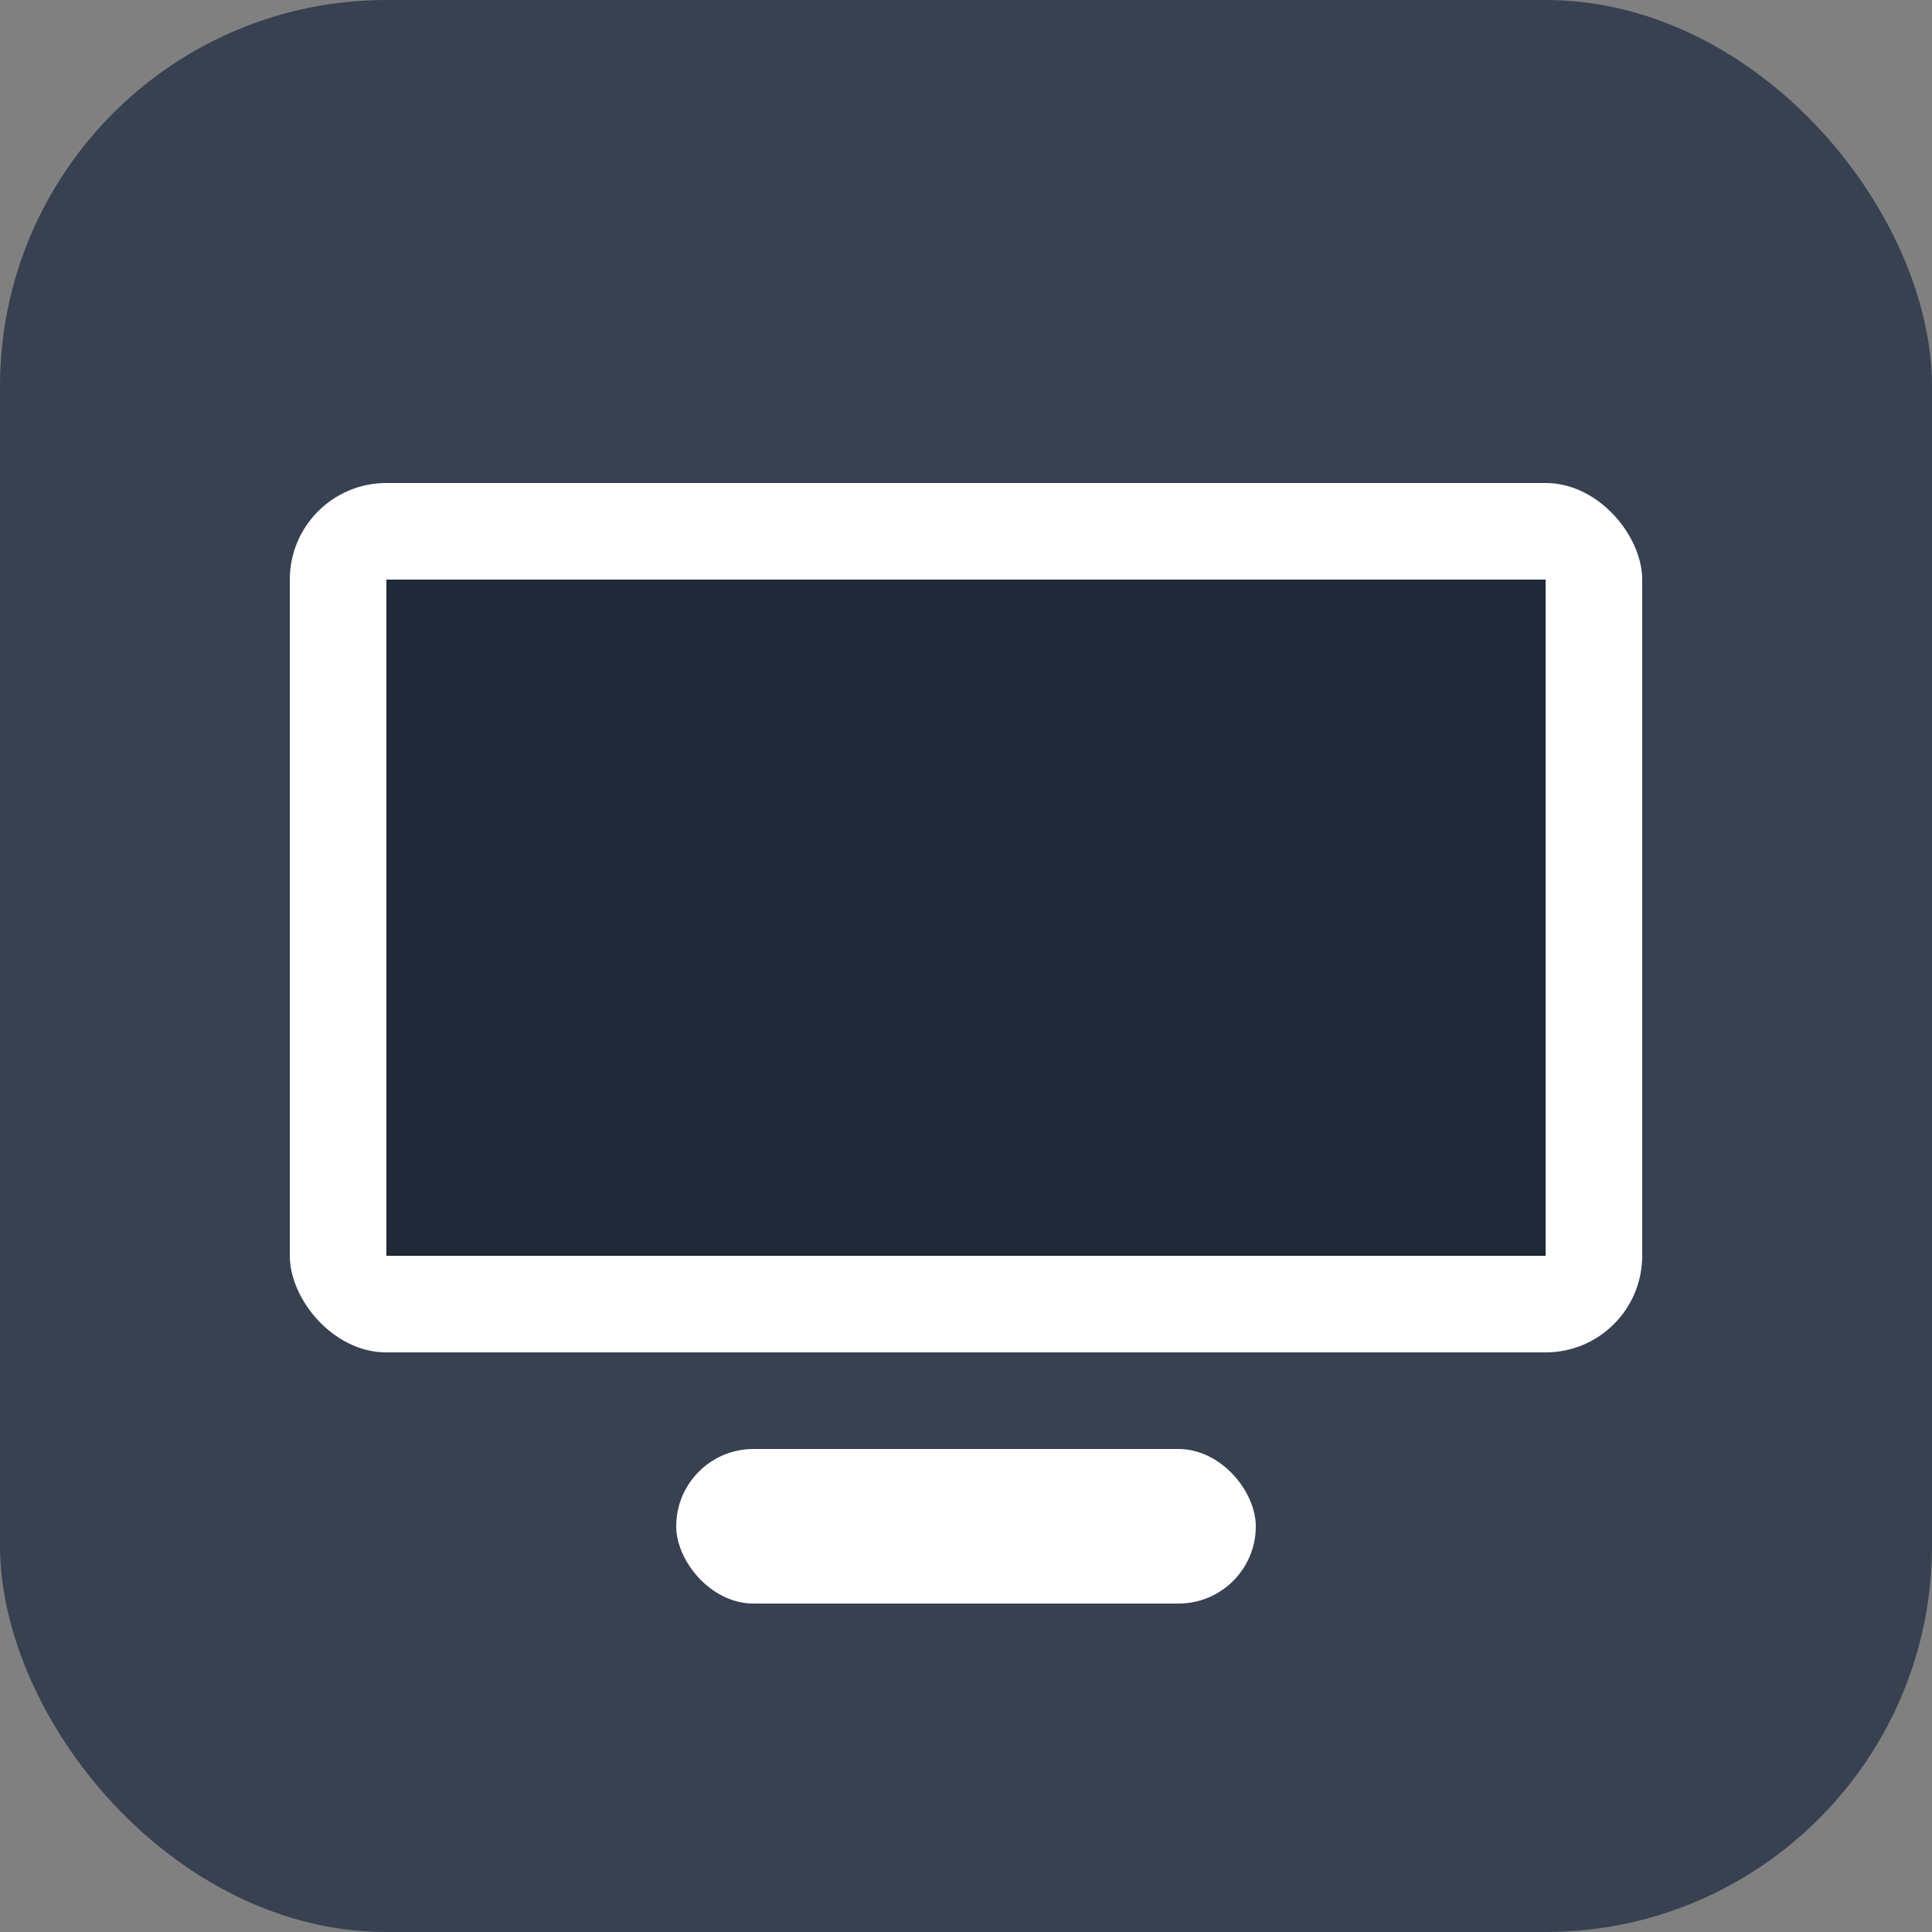
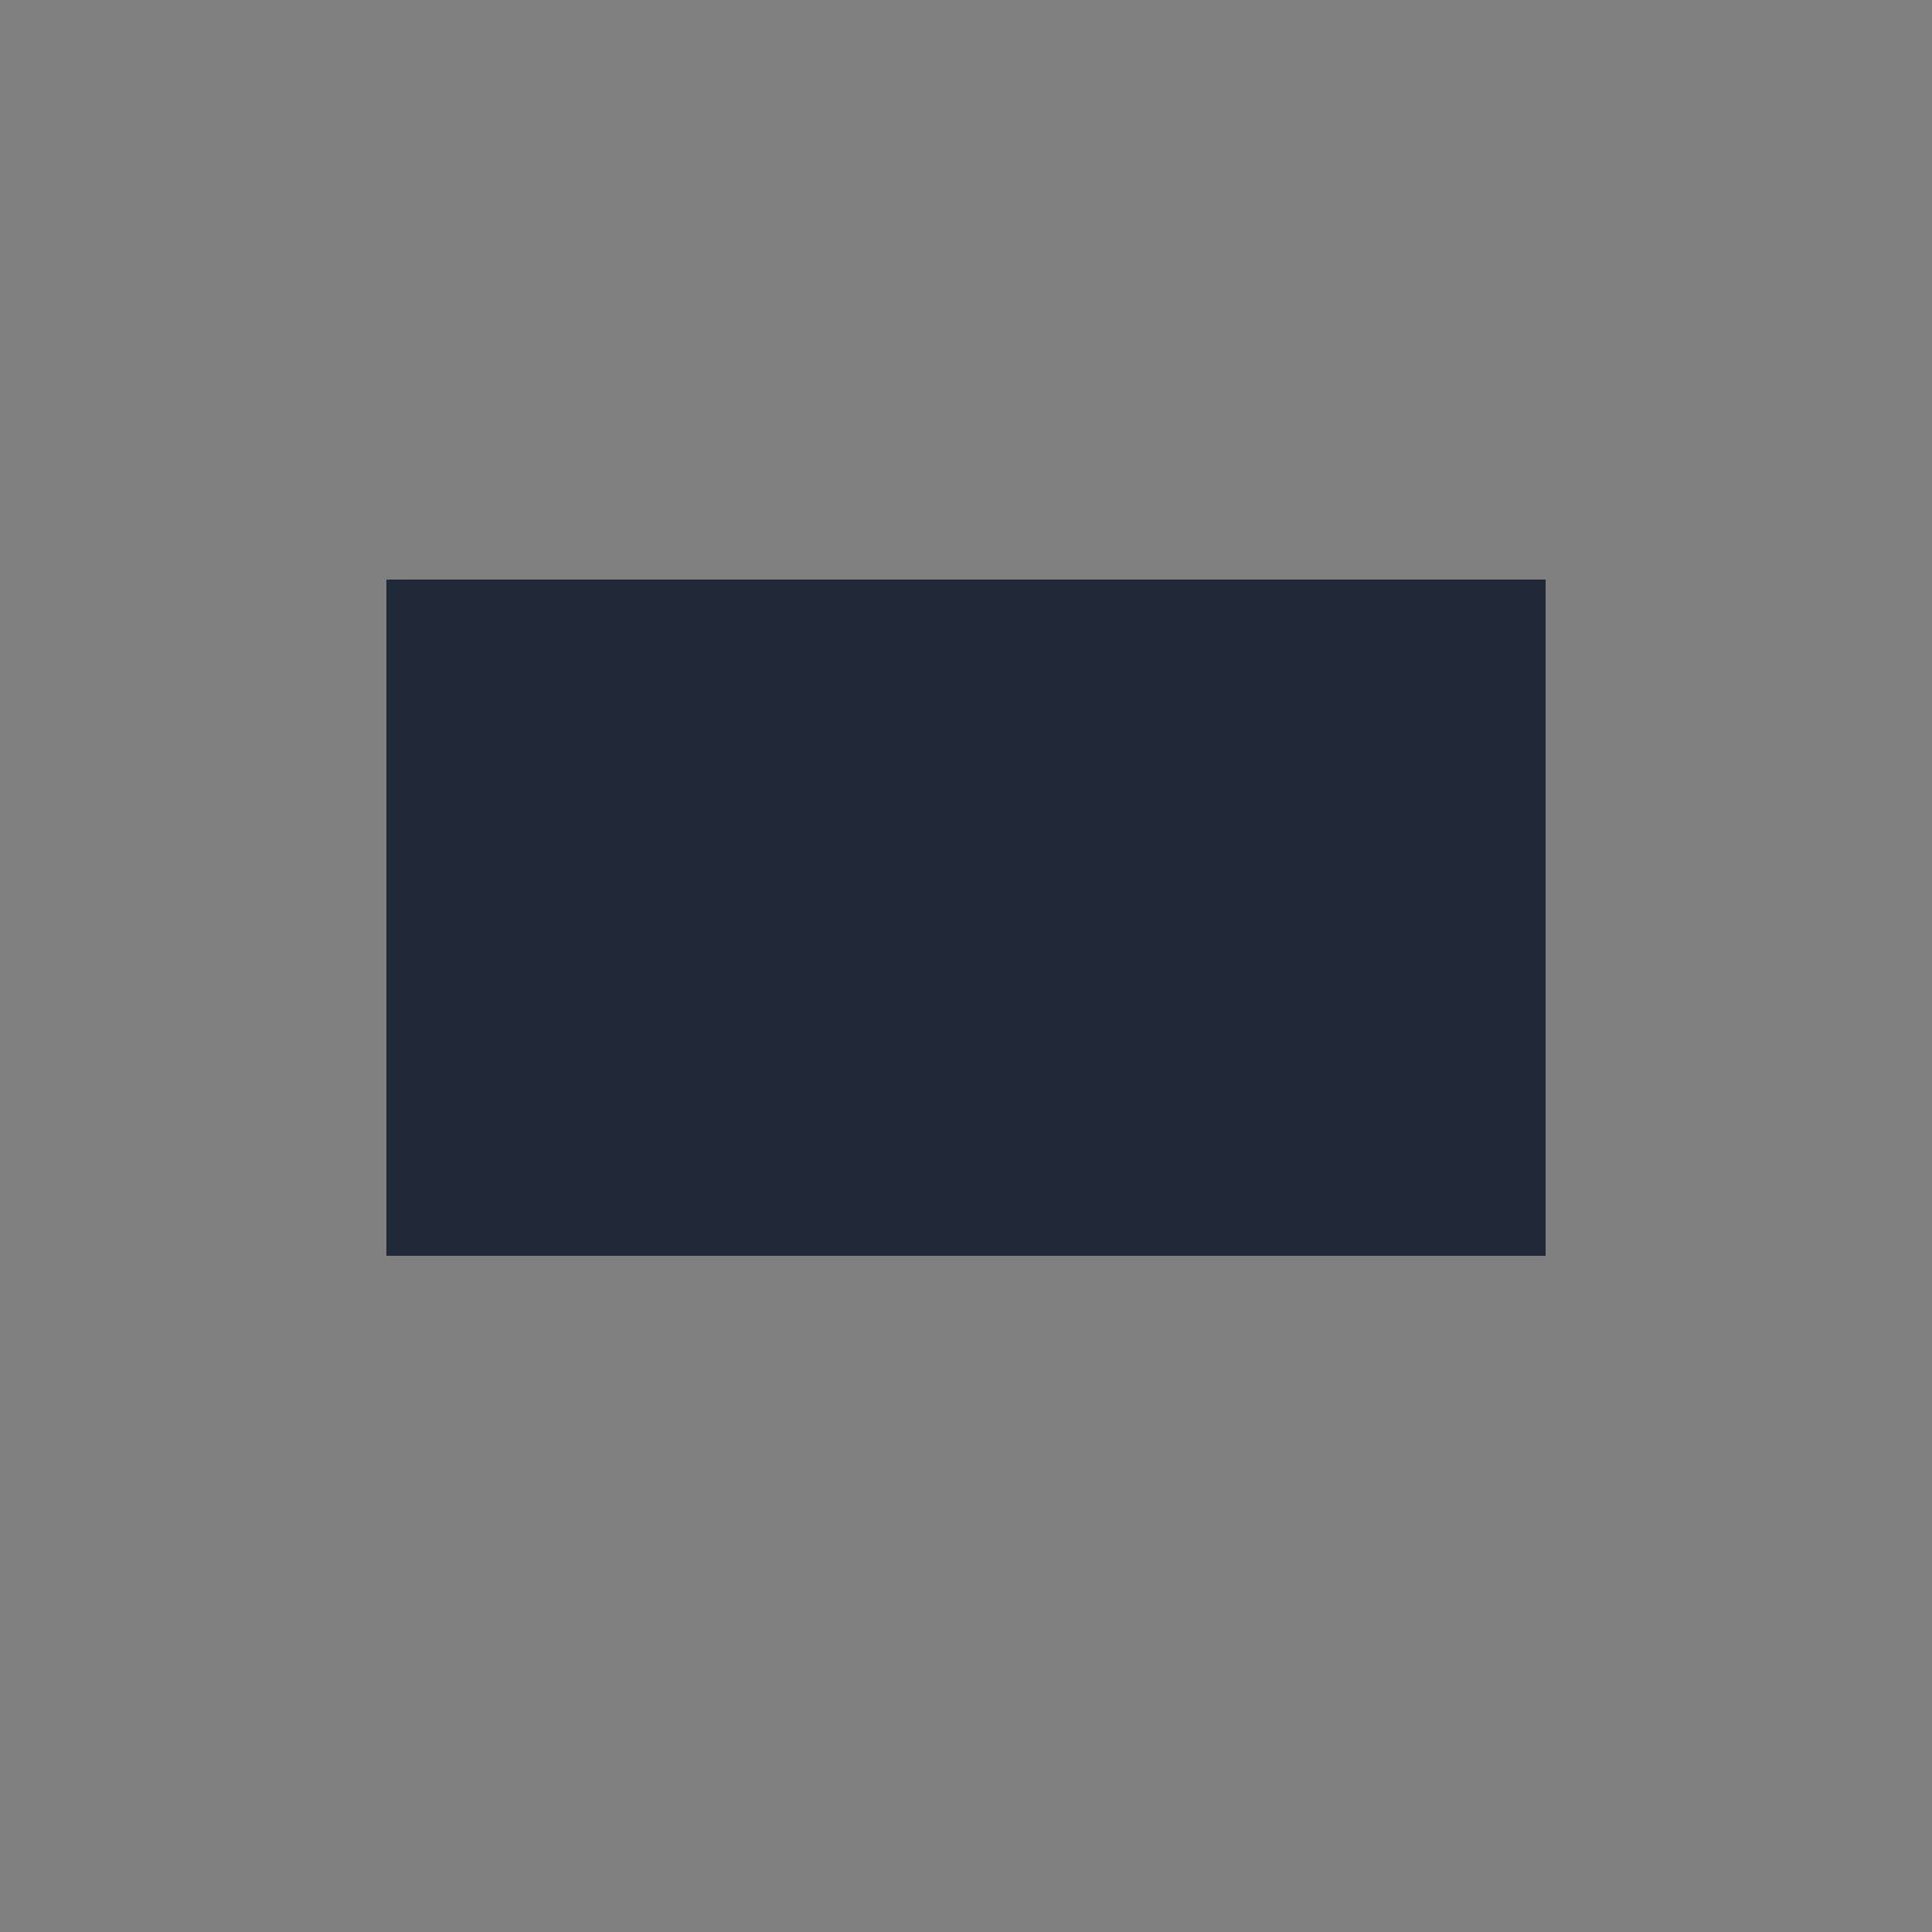
<svg xmlns="http://www.w3.org/2000/svg" width="100" height="100" viewBox="0 0 100 100">
  <rect x="0" y="0" width="100" height="100" fill="#808080" stroke="none" />
-   <rect width="100" height="100" fill="#374151" rx="20" />
-   <rect x="15" y="25" width="70" height="45" fill="white" rx="5" />
  <rect x="20" y="30" width="60" height="35" fill="#1F2937" />
-   <rect x="35" y="75" width="30" height="8" fill="white" rx="4" />
</svg>